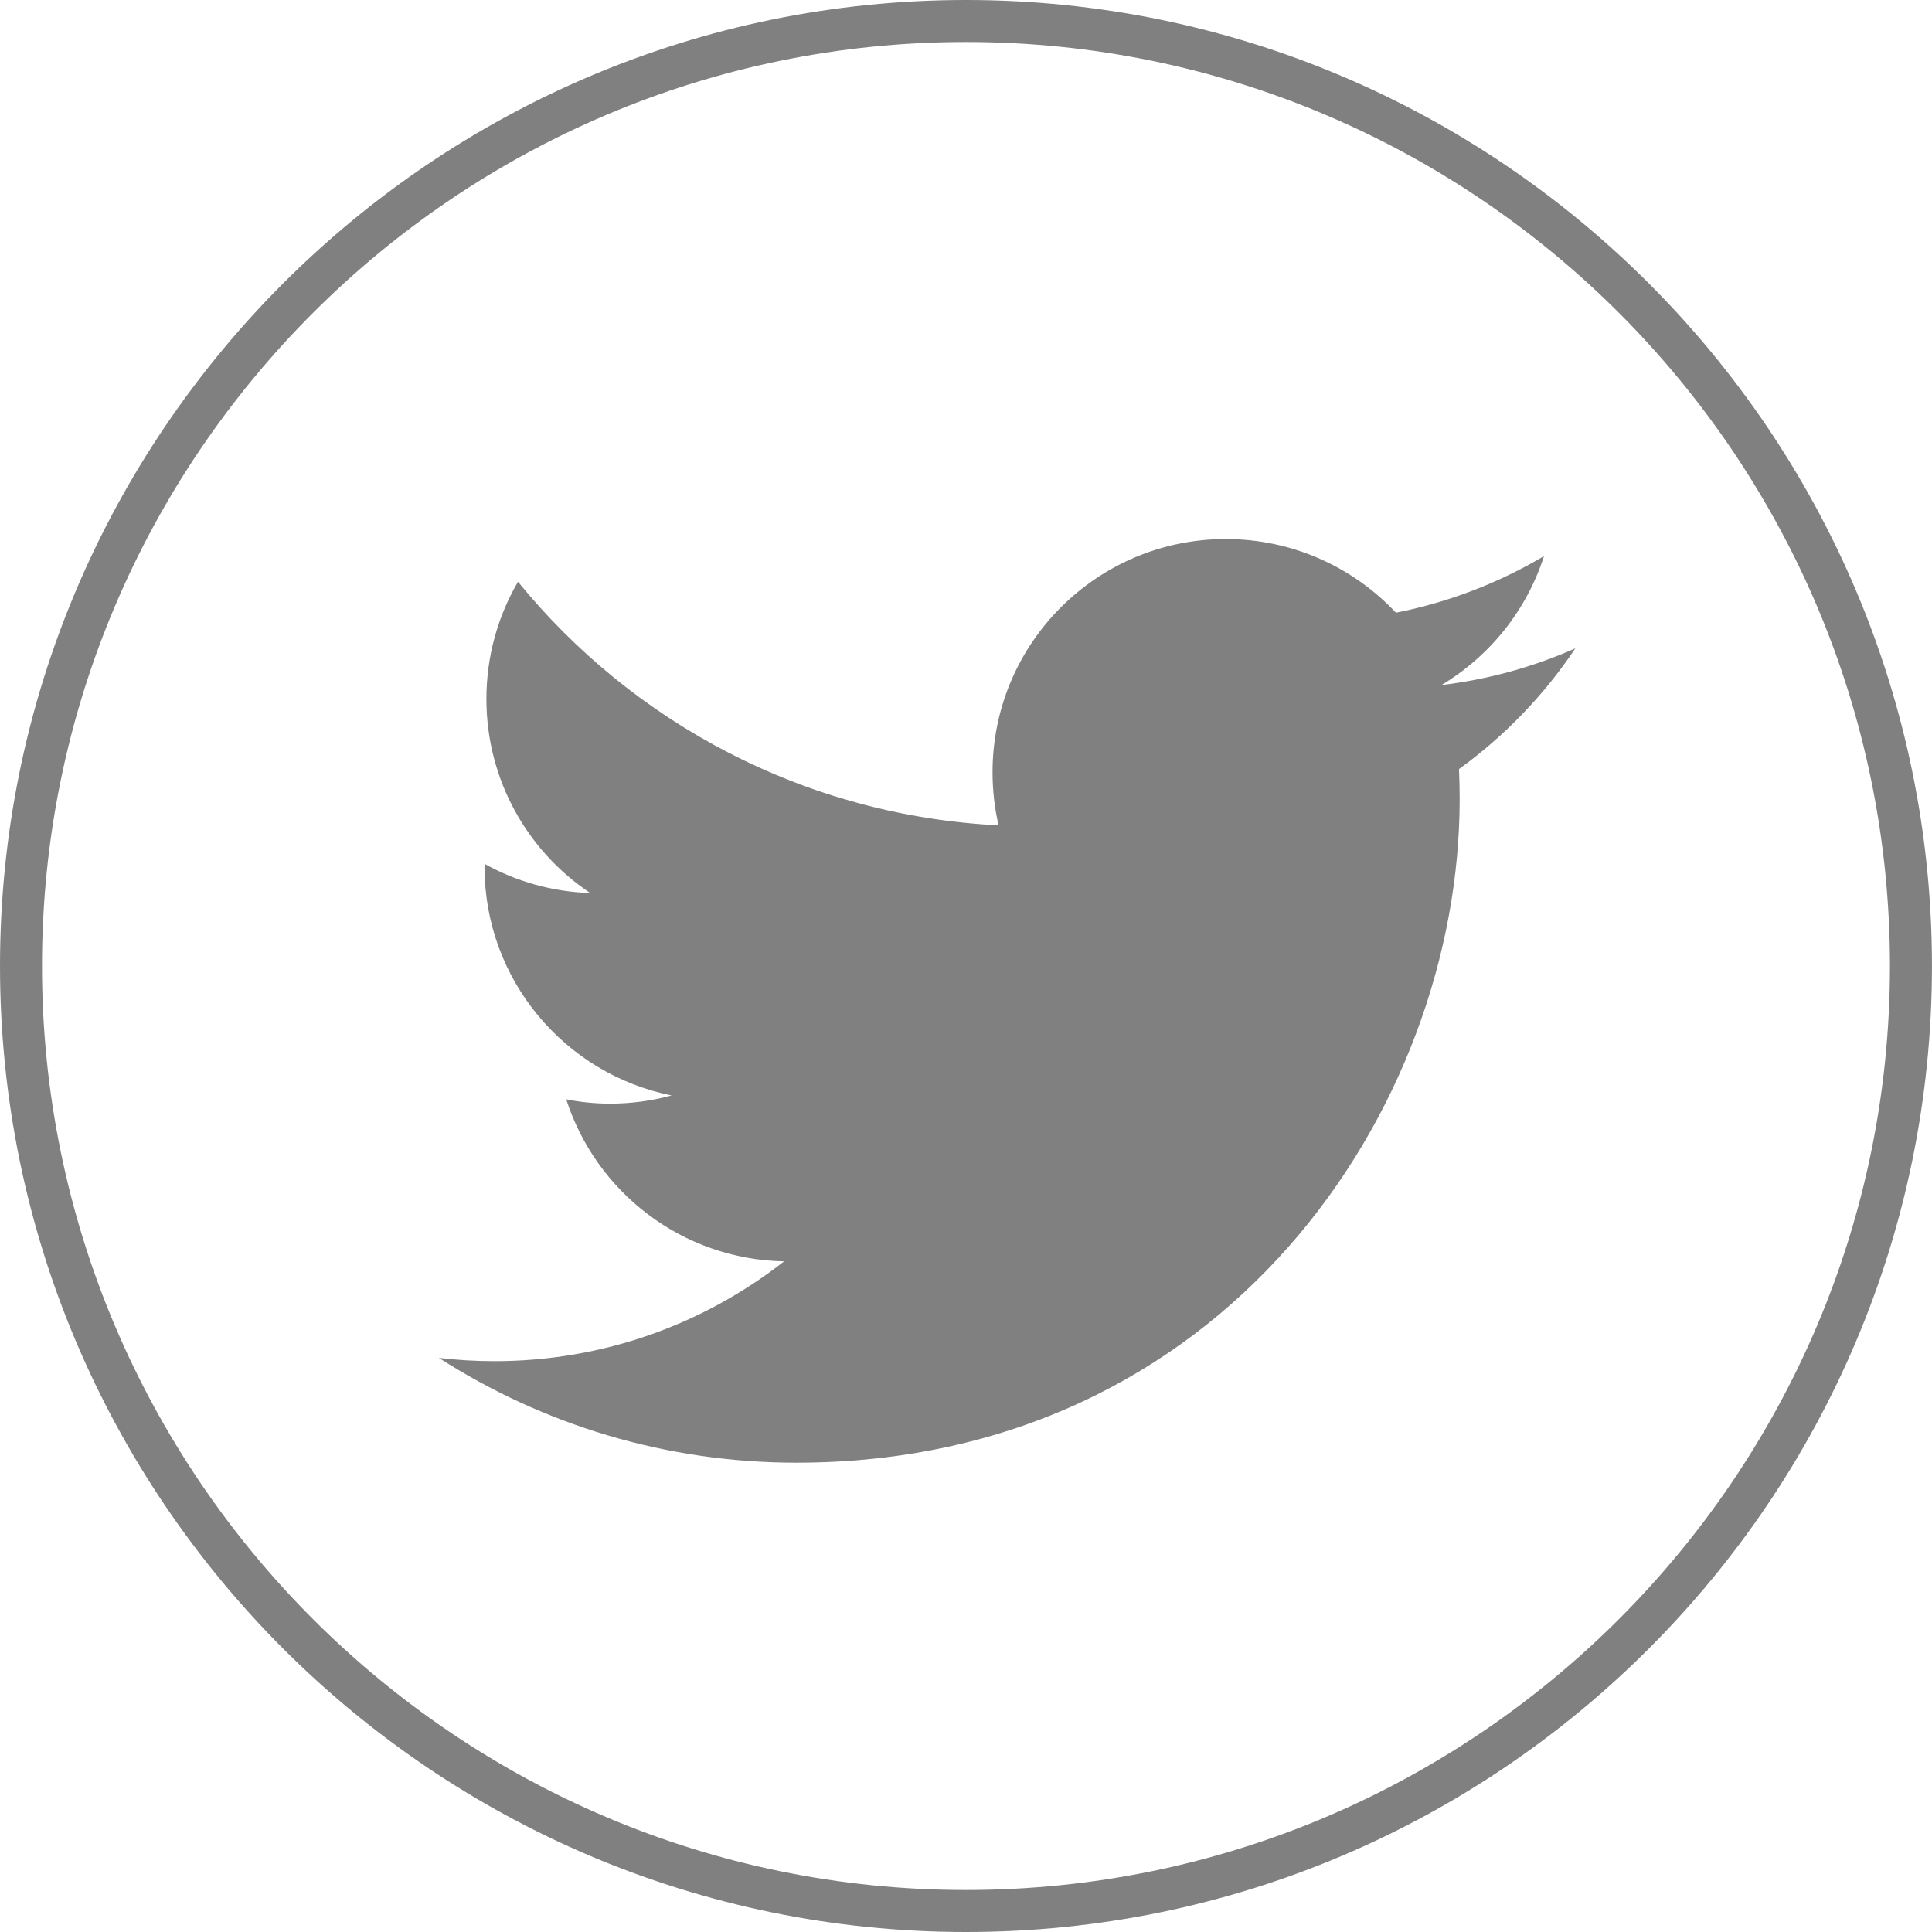
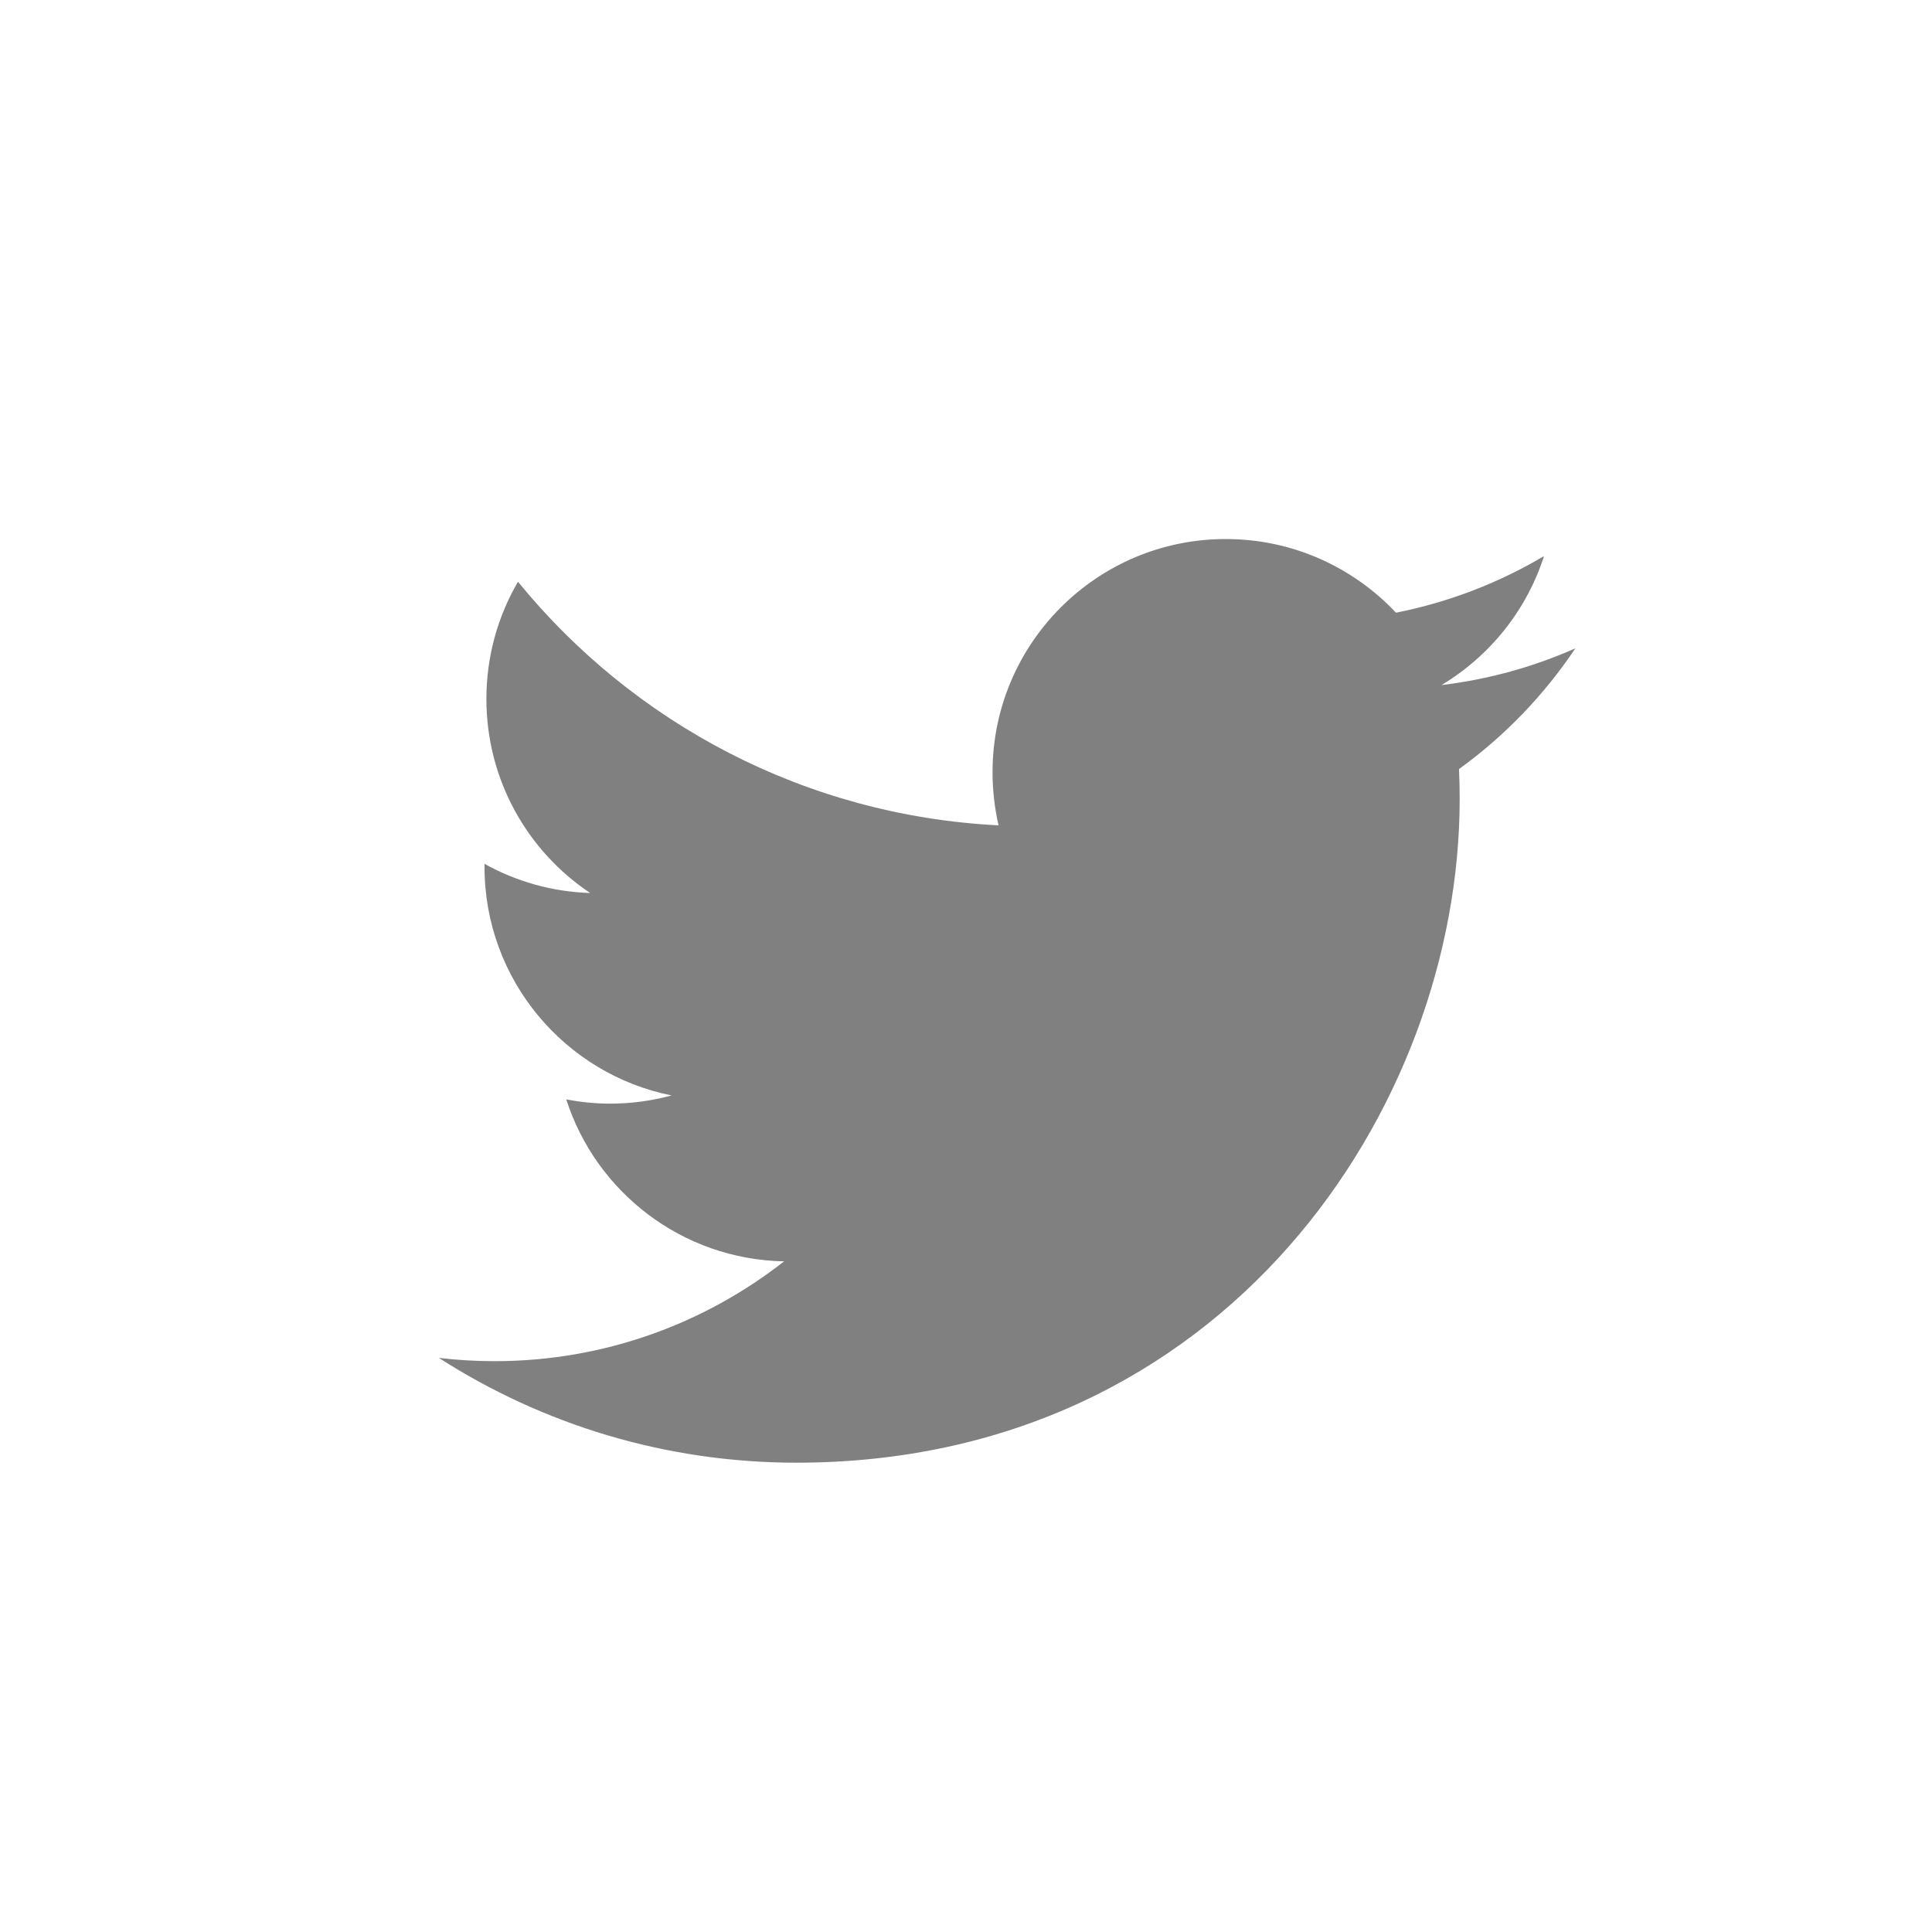
<svg xmlns="http://www.w3.org/2000/svg" version="1.1" id="twitter" x="0px" y="0px" width="46px" height="46px" viewBox="0 0 46 46" enable-background="new 0 0 46 46" xml:space="preserve">
  <g>
-     <path fill="#808080" d="M23,46C10.318,46,0,35.683,0,23C0,10.318,10.318,0,23,0s22.999,10.318,22.999,23   C45.999,35.683,35.682,46,23,46z M23,1C10.869,1,1,10.869,1,23s9.869,22,22,22c12.13,0,21.999-9.869,21.999-22S35.13,1,23,1z" />
    <g transform="translate(-539.18 -568.86)">
      <path fill="#808080" d="M558.139,603.686c10.21,0,15.795-8.461,15.795-15.797c0-0.24-0.005-0.479-0.016-0.718    c1.084-0.783,2.027-1.762,2.771-2.875c-0.995,0.442-2.066,0.74-3.188,0.875c1.146-0.688,2.026-1.775,2.441-3.071    c-1.072,0.636-2.261,1.098-3.525,1.348c-1.014-1.079-2.455-1.754-4.053-1.754c-3.066,0-5.552,2.487-5.552,5.551    c0,0.436,0.049,0.86,0.144,1.266c-4.614-0.232-8.705-2.441-11.443-5.8c-0.478,0.82-0.752,1.773-0.752,2.79    c0,1.926,0.979,3.626,2.471,4.621c-0.911-0.028-1.767-0.278-2.515-0.694c-0.001,0.023-0.001,0.046-0.001,0.071    c0,2.689,1.914,4.934,4.454,5.443c-0.467,0.127-0.958,0.195-1.464,0.195c-0.357,0-0.705-0.036-1.044-0.102    c0.707,2.206,2.757,3.812,5.187,3.857c-1.9,1.488-4.294,2.377-6.895,2.377c-0.448,0-0.891-0.027-1.325-0.078    C552.086,602.767,555.003,603.685,558.139,603.686" />
    </g>
  </g>
</svg>